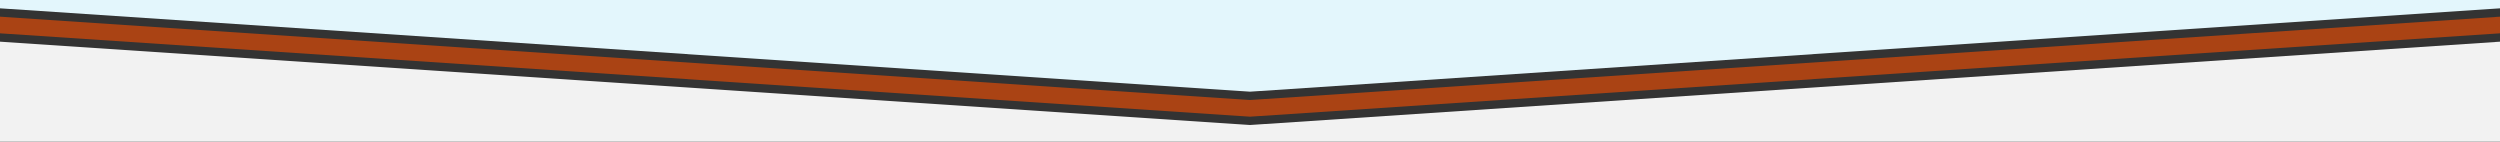
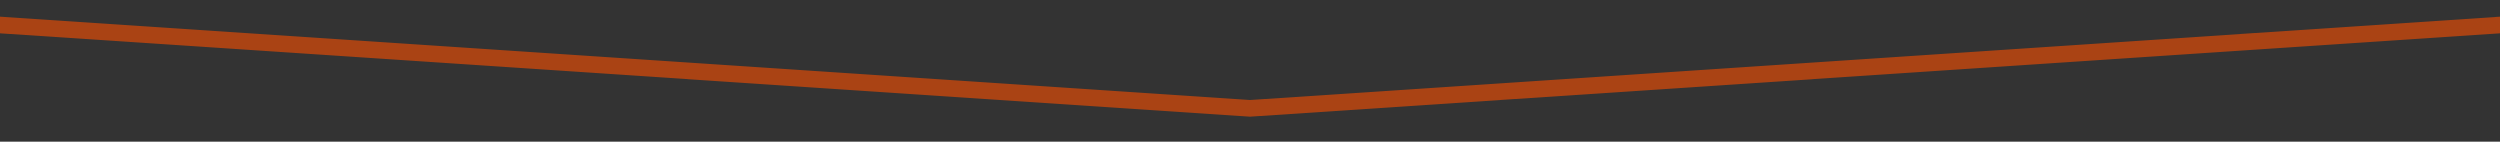
<svg xmlns="http://www.w3.org/2000/svg" width="300px" height="17px" viewBox="0 0 300 17" version="1.1">
  <rect x="0" y="0" width="300" height="17" fill="#333333" stroke="none" />
  <title>Group 6</title>
  <desc>Created with Sketch.</desc>
  <defs />
  <g id="Page-1" stroke="none" stroke-width="1" fill="none" fill-rule="evenodd">
    <g id="Mobile-Restrictions-Table" transform="translate(-10, -2402)">
      <g id="Group-11-Copy-8" transform="translate(10, 2178)">
        <g id="Group-8" transform="translate(0, 50)">
          <g id="Group-9">
            <g id="Group-6" transform="translate(0, 174)">
-               <polygon id="Rectangle-Copy" fill="#F2F2F2" points="0 5 150 15 300 5 300 17 0 17" />
-               <polygon id="Rectangle-Copy-2" fill="#E3F6FC" points="-7.10542736e-13 1 -1.16529009e-12 4.54747351e-13 300 4.54900007e-13 300 1 150 11" />
              <polygon id="Rectangle-Copy" fill="#AA4314" points="0 2 150 12 300 2 300 4 150 14 0 4" />
            </g>
          </g>
        </g>
      </g>
    </g>
  </g>
</svg>